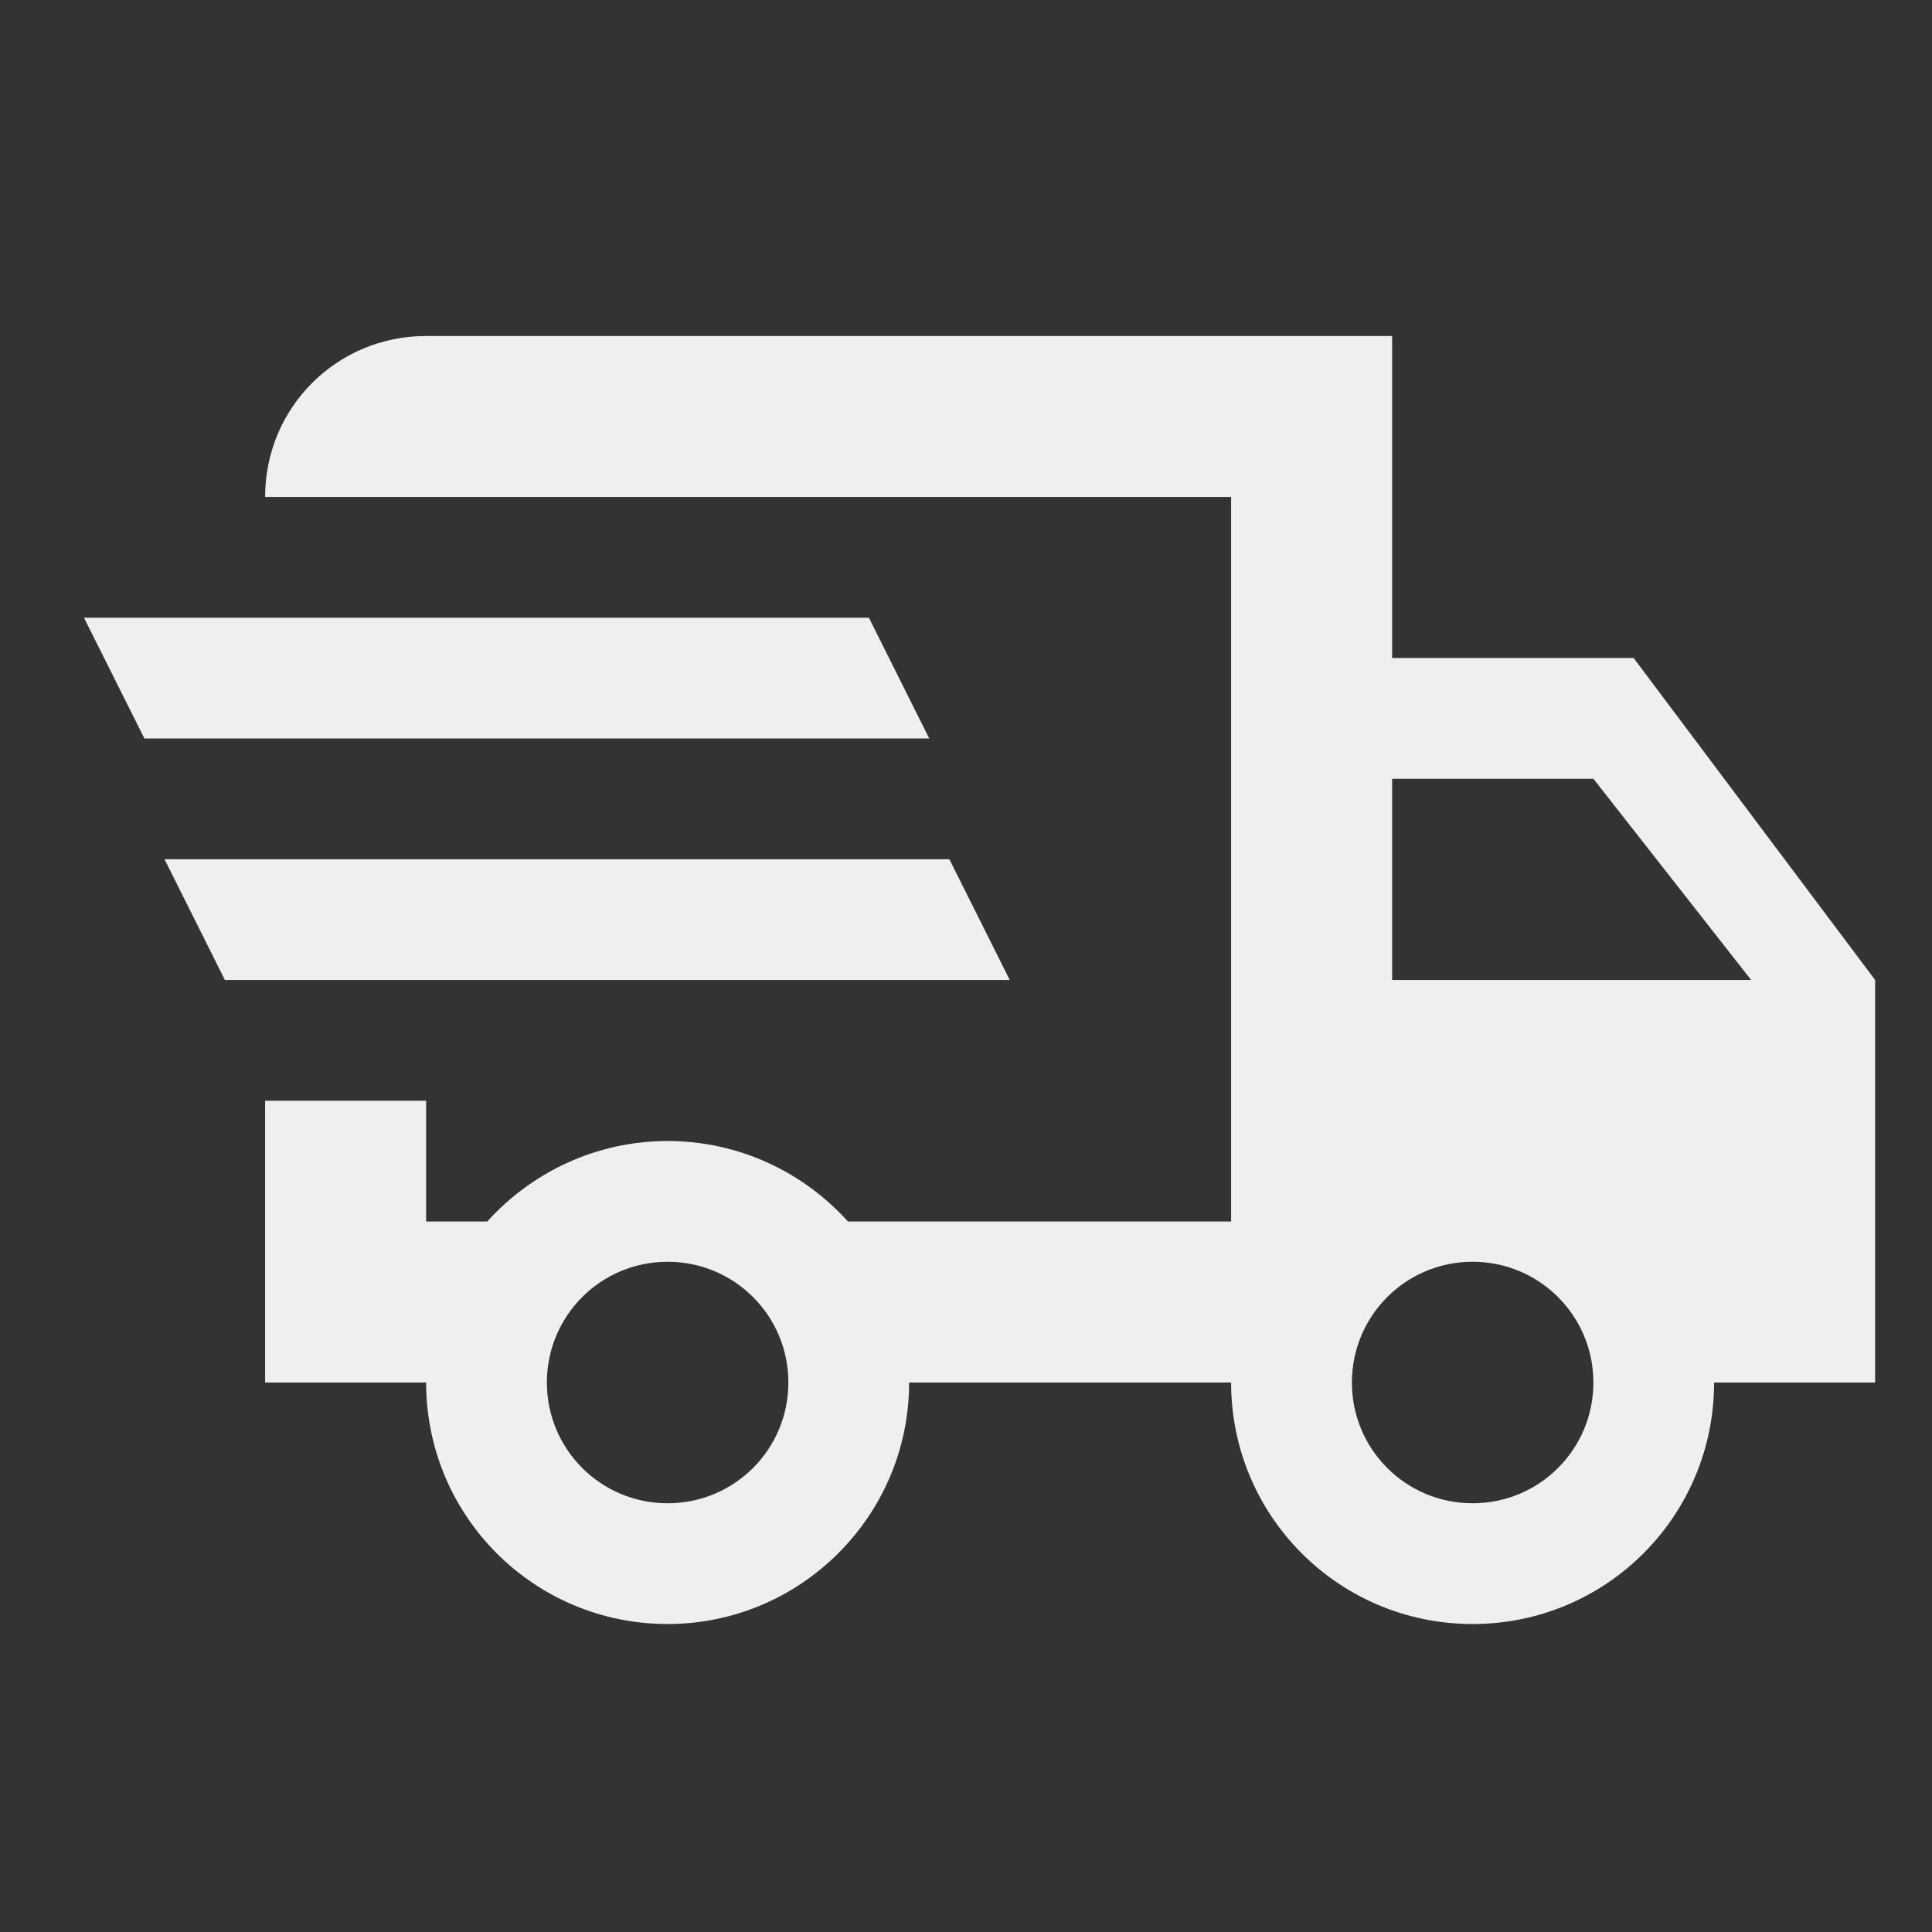
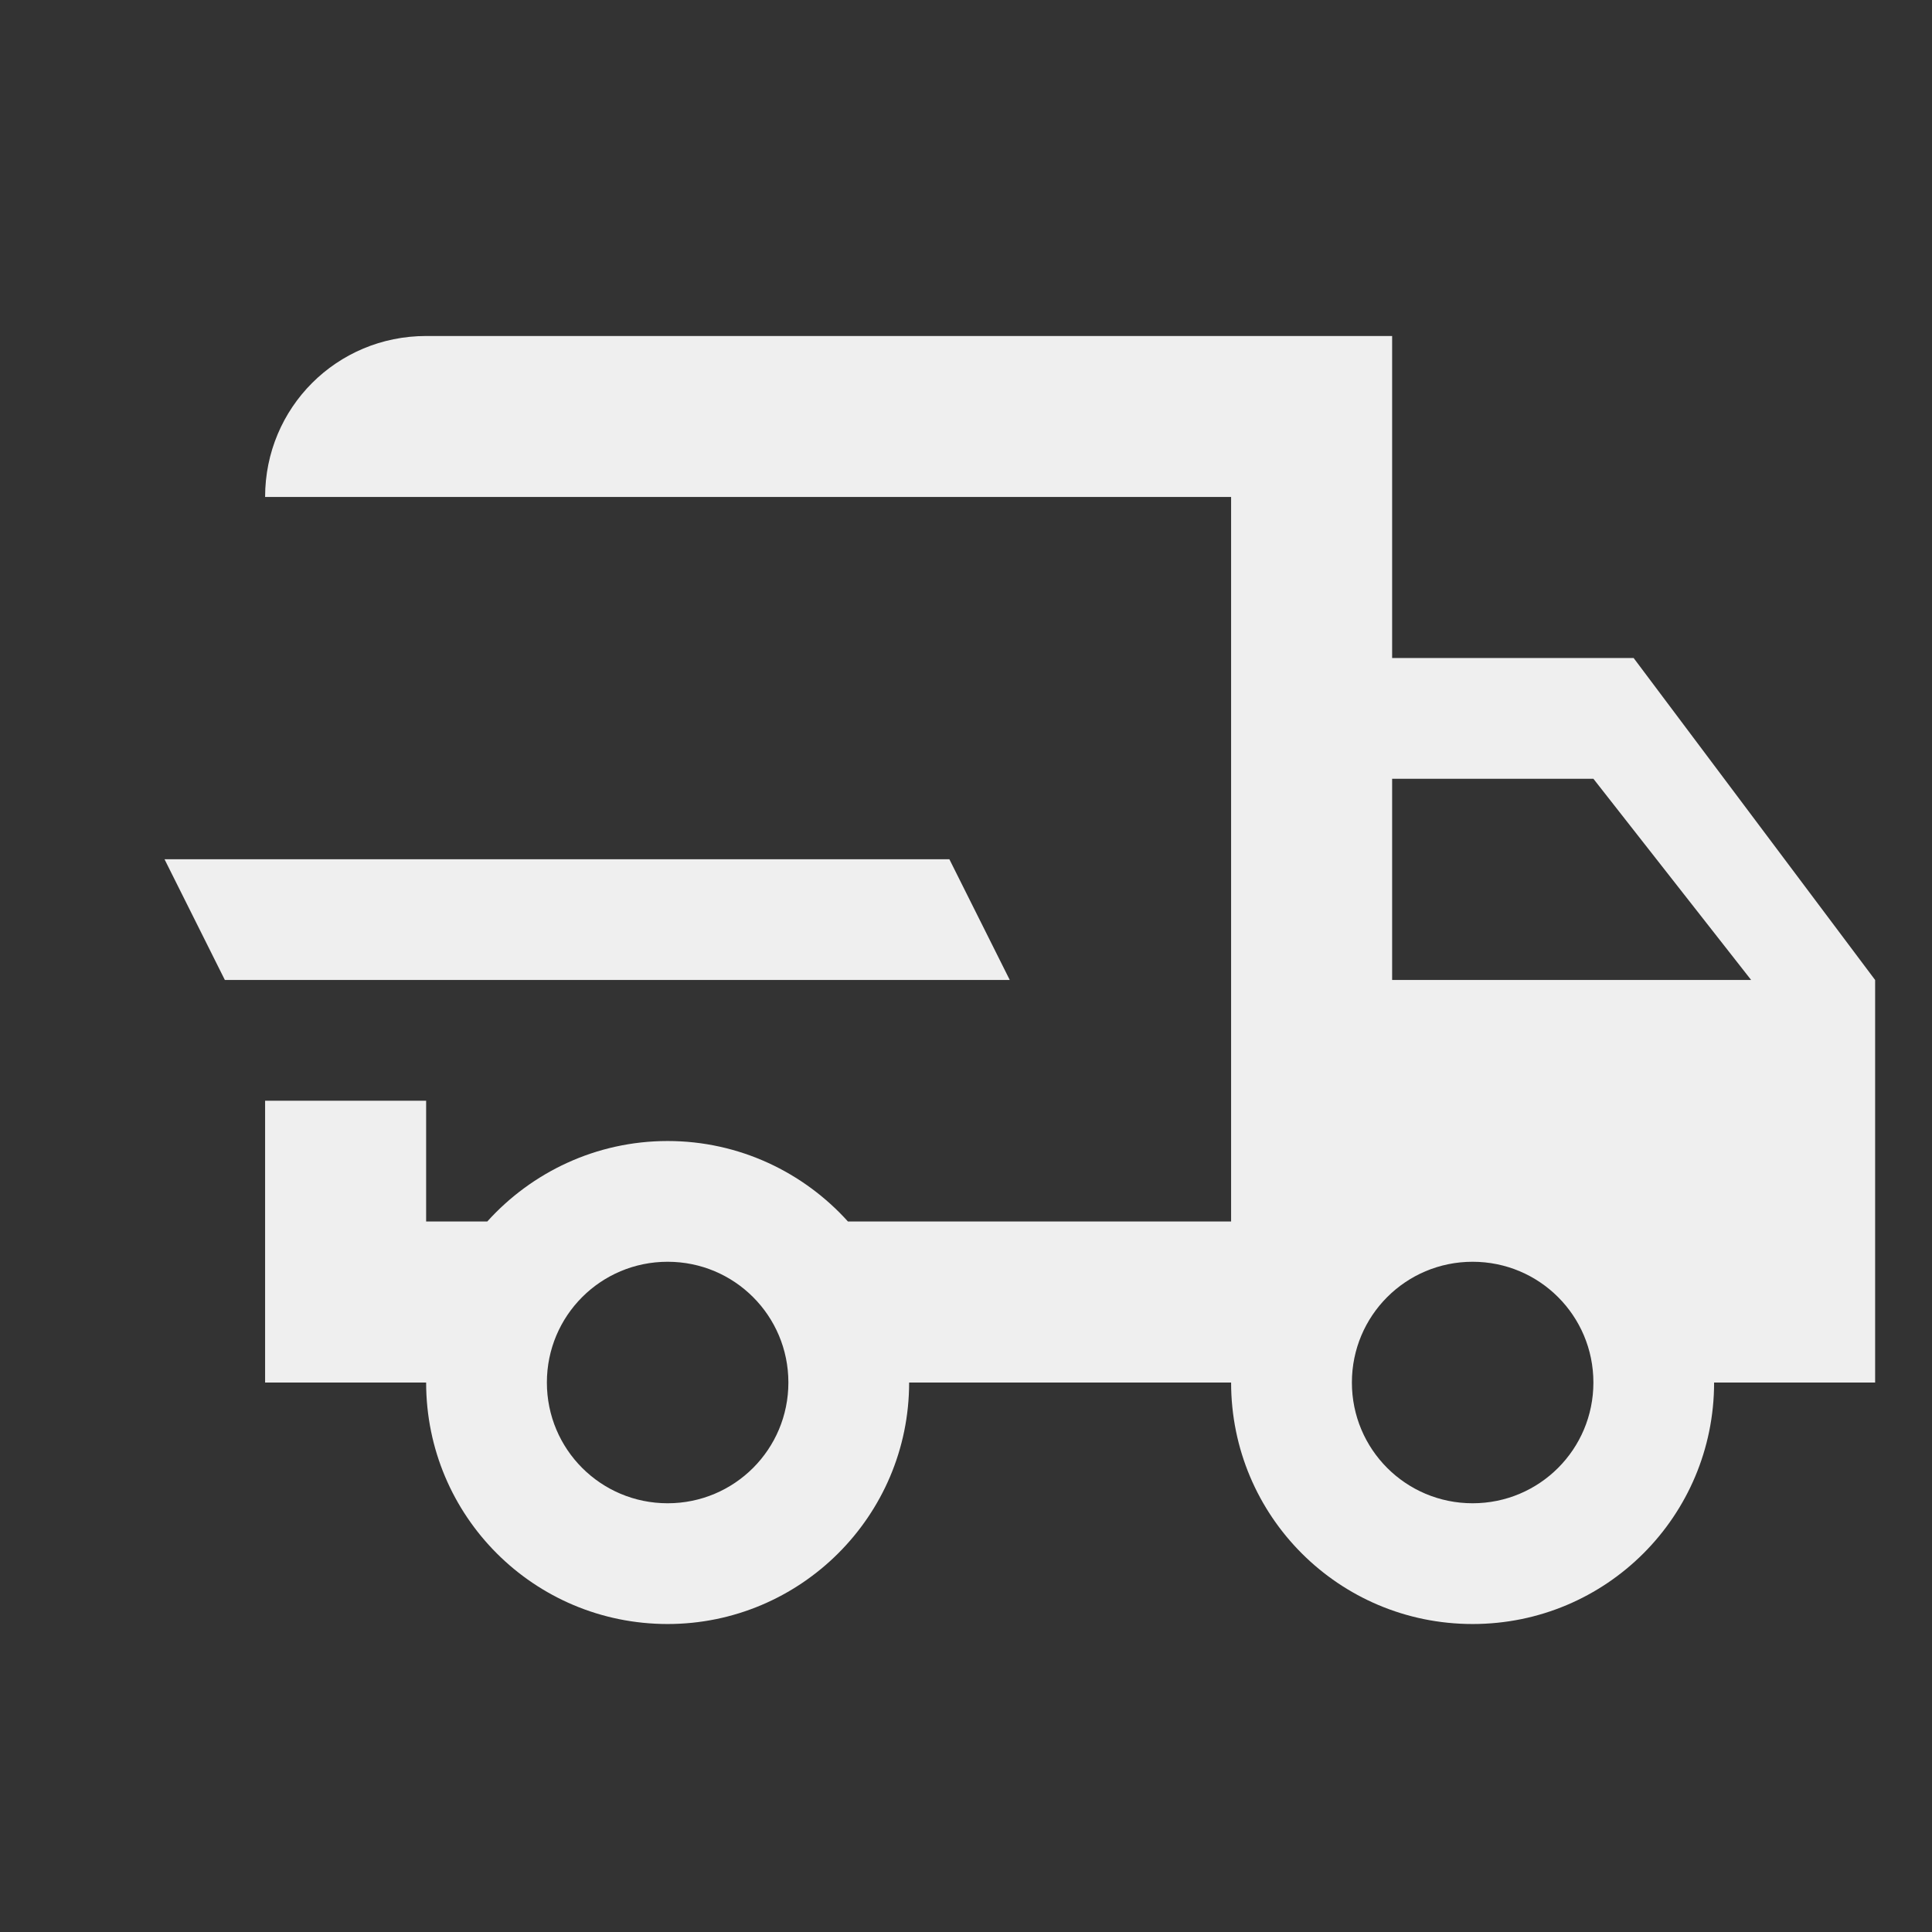
<svg xmlns="http://www.w3.org/2000/svg" width="46" height="46" viewBox="0 0 46 46" fill="none">
  <rect x="0" y="0" width="46" height="46" fill="#333333" stroke="none" />
-   <path d="M2 14.708H20.688L22.125 17.583H3.438L2 14.708ZM3.917 20.458H22.604L24.042 23.333H5.354L3.917 20.458ZM35.062 35.792C36.653 35.792 37.938 34.508 37.938 32.917C37.938 31.326 36.653 30.042 35.062 30.042C33.472 30.042 32.188 31.326 32.188 32.917C32.188 34.508 33.472 35.792 35.062 35.792ZM37.938 18.542H33.146V23.333H41.694L37.938 18.542ZM15.896 35.792C17.487 35.792 18.771 34.508 18.771 32.917C18.771 31.326 17.487 30.042 15.896 30.042C14.305 30.042 13.021 31.326 13.021 32.917C13.021 34.508 14.305 35.792 15.896 35.792ZM38.896 15.667L44.646 23.333V32.917H40.812C40.812 36.098 38.244 38.667 35.062 38.667C31.881 38.667 29.312 36.098 29.312 32.917H21.646C21.646 36.098 19.058 38.667 15.896 38.667C12.714 38.667 10.146 36.098 10.146 32.917H6.312V26.208H10.146V29.083H11.602C12.657 27.914 14.19 27.167 15.896 27.167C17.602 27.167 19.135 27.914 20.189 29.083H29.312V11.833H6.312C6.312 9.706 8.018 8 10.146 8H33.146V15.667H38.896Z" fill="#EFEFEF" />
+   <path d="M2 14.708H20.688H3.438L2 14.708ZM3.917 20.458H22.604L24.042 23.333H5.354L3.917 20.458ZM35.062 35.792C36.653 35.792 37.938 34.508 37.938 32.917C37.938 31.326 36.653 30.042 35.062 30.042C33.472 30.042 32.188 31.326 32.188 32.917C32.188 34.508 33.472 35.792 35.062 35.792ZM37.938 18.542H33.146V23.333H41.694L37.938 18.542ZM15.896 35.792C17.487 35.792 18.771 34.508 18.771 32.917C18.771 31.326 17.487 30.042 15.896 30.042C14.305 30.042 13.021 31.326 13.021 32.917C13.021 34.508 14.305 35.792 15.896 35.792ZM38.896 15.667L44.646 23.333V32.917H40.812C40.812 36.098 38.244 38.667 35.062 38.667C31.881 38.667 29.312 36.098 29.312 32.917H21.646C21.646 36.098 19.058 38.667 15.896 38.667C12.714 38.667 10.146 36.098 10.146 32.917H6.312V26.208H10.146V29.083H11.602C12.657 27.914 14.19 27.167 15.896 27.167C17.602 27.167 19.135 27.914 20.189 29.083H29.312V11.833H6.312C6.312 9.706 8.018 8 10.146 8H33.146V15.667H38.896Z" fill="#EFEFEF" />
</svg>